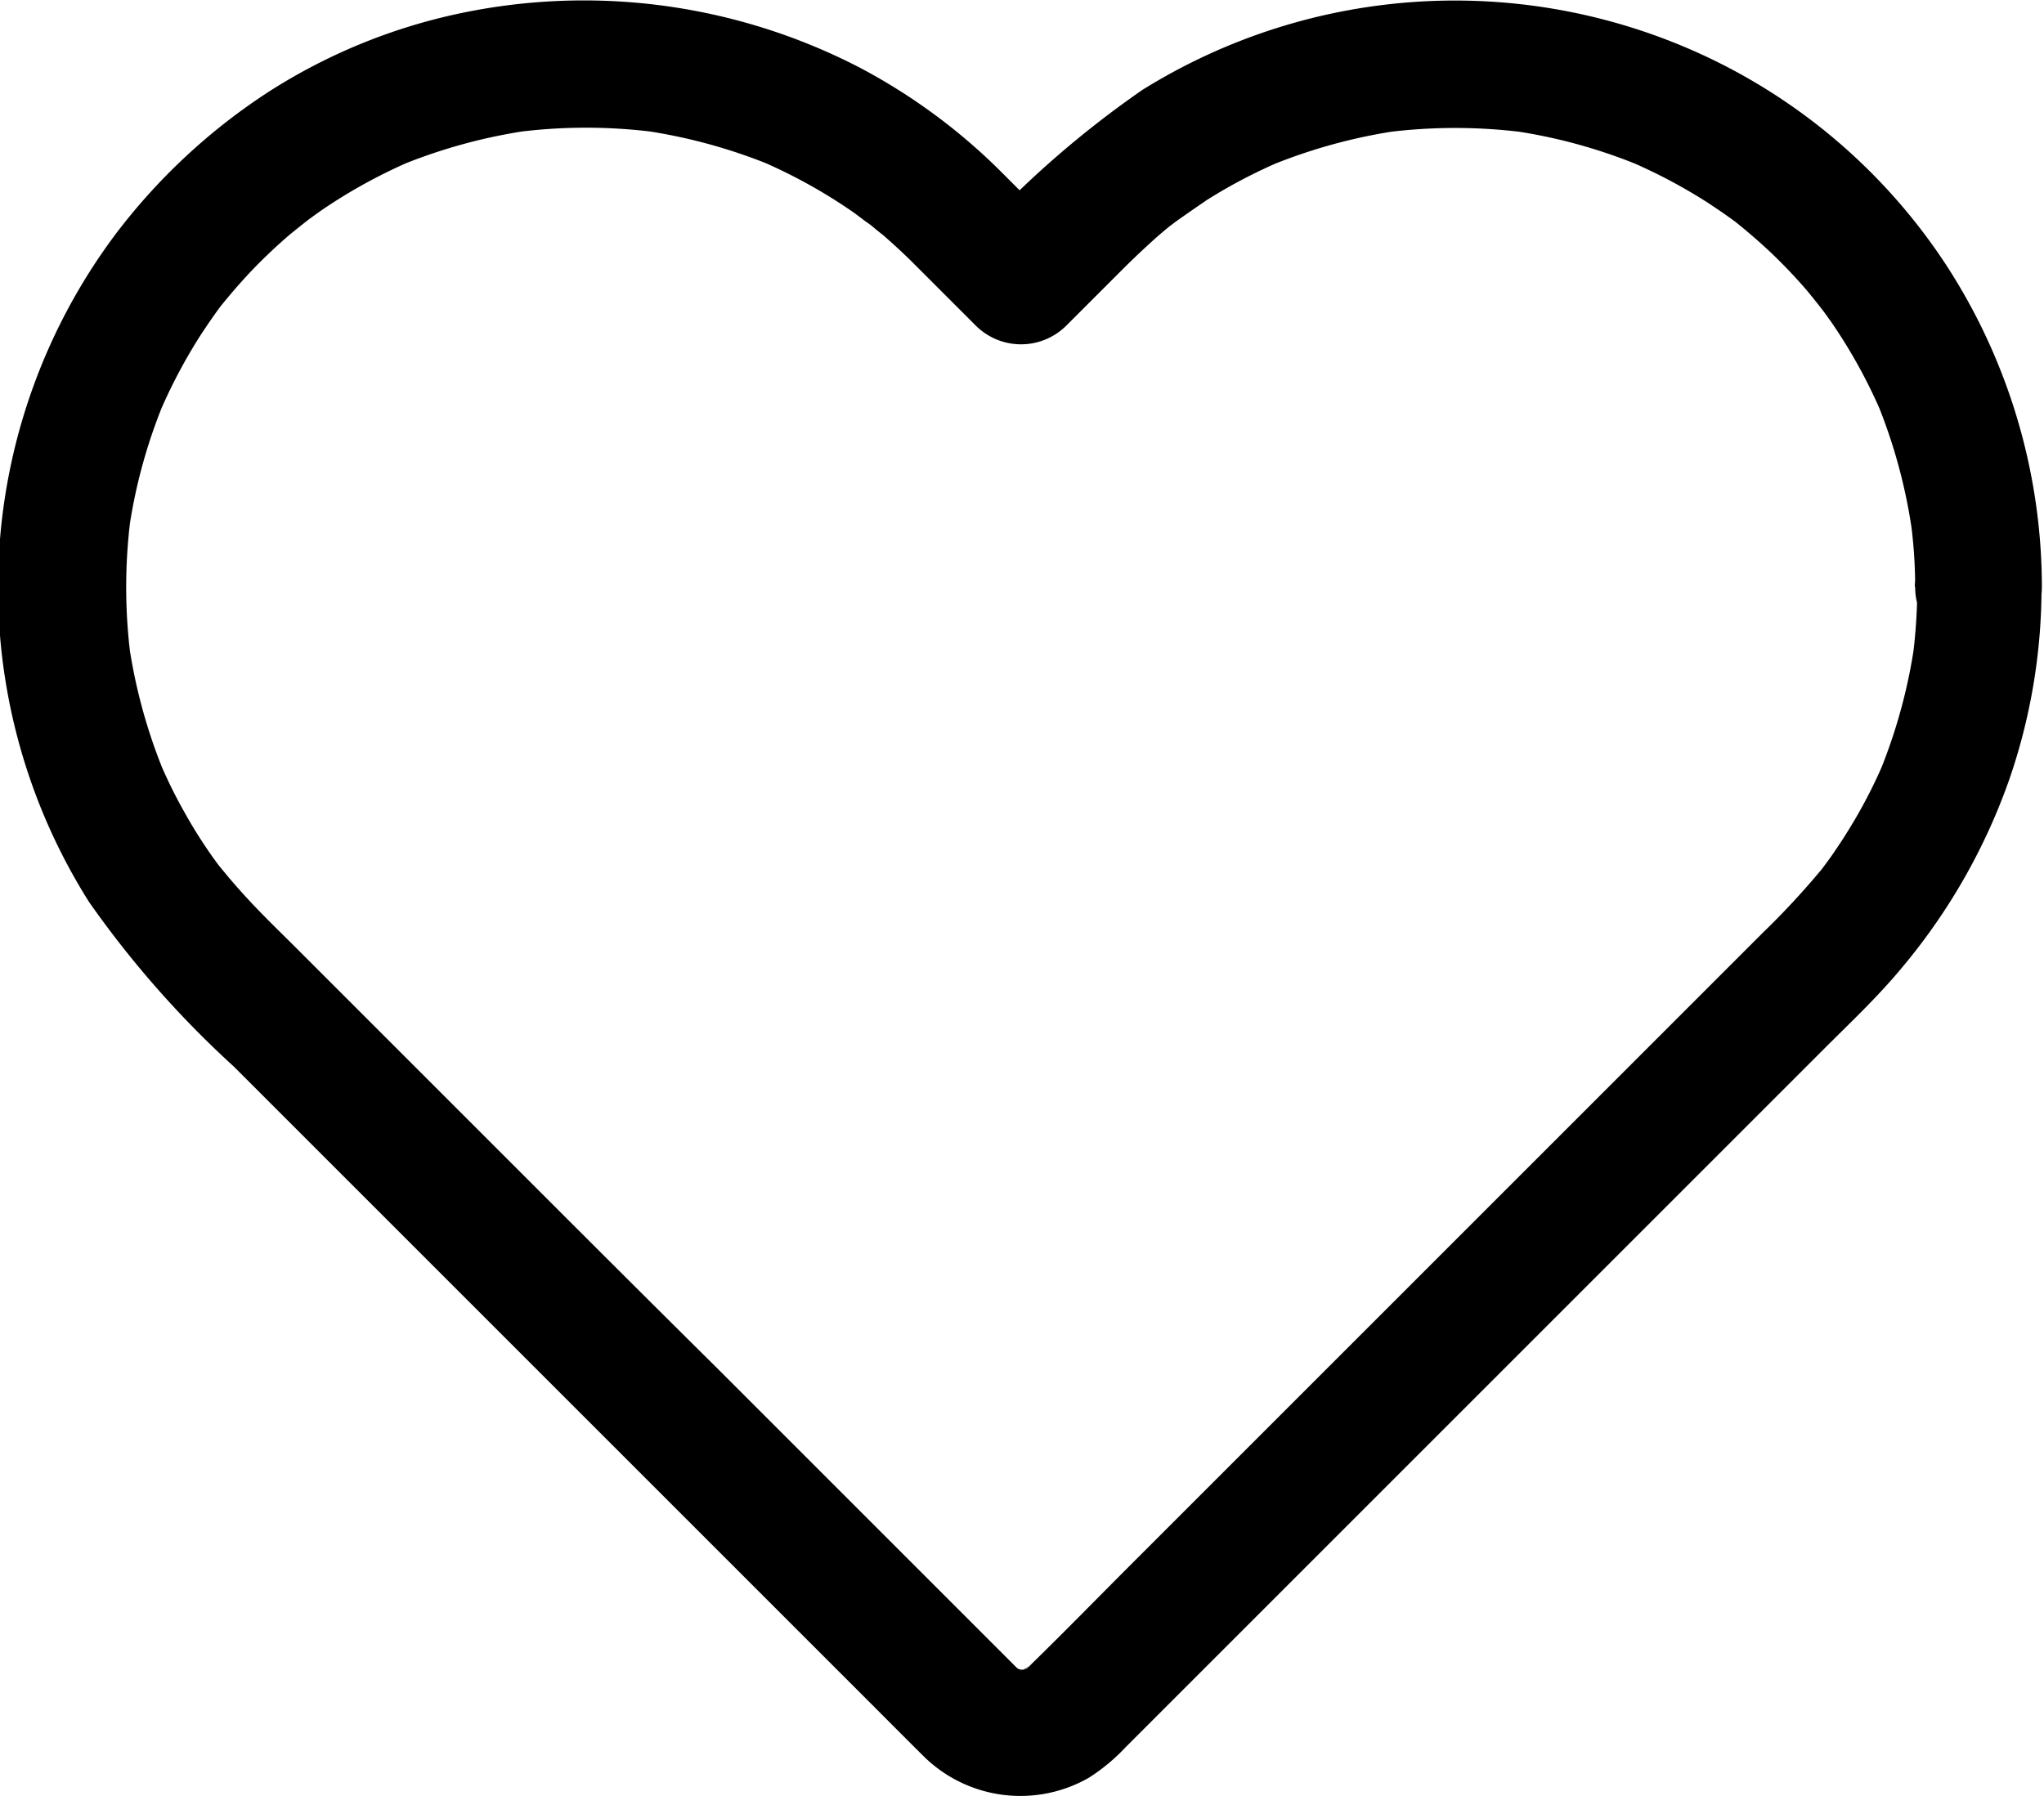
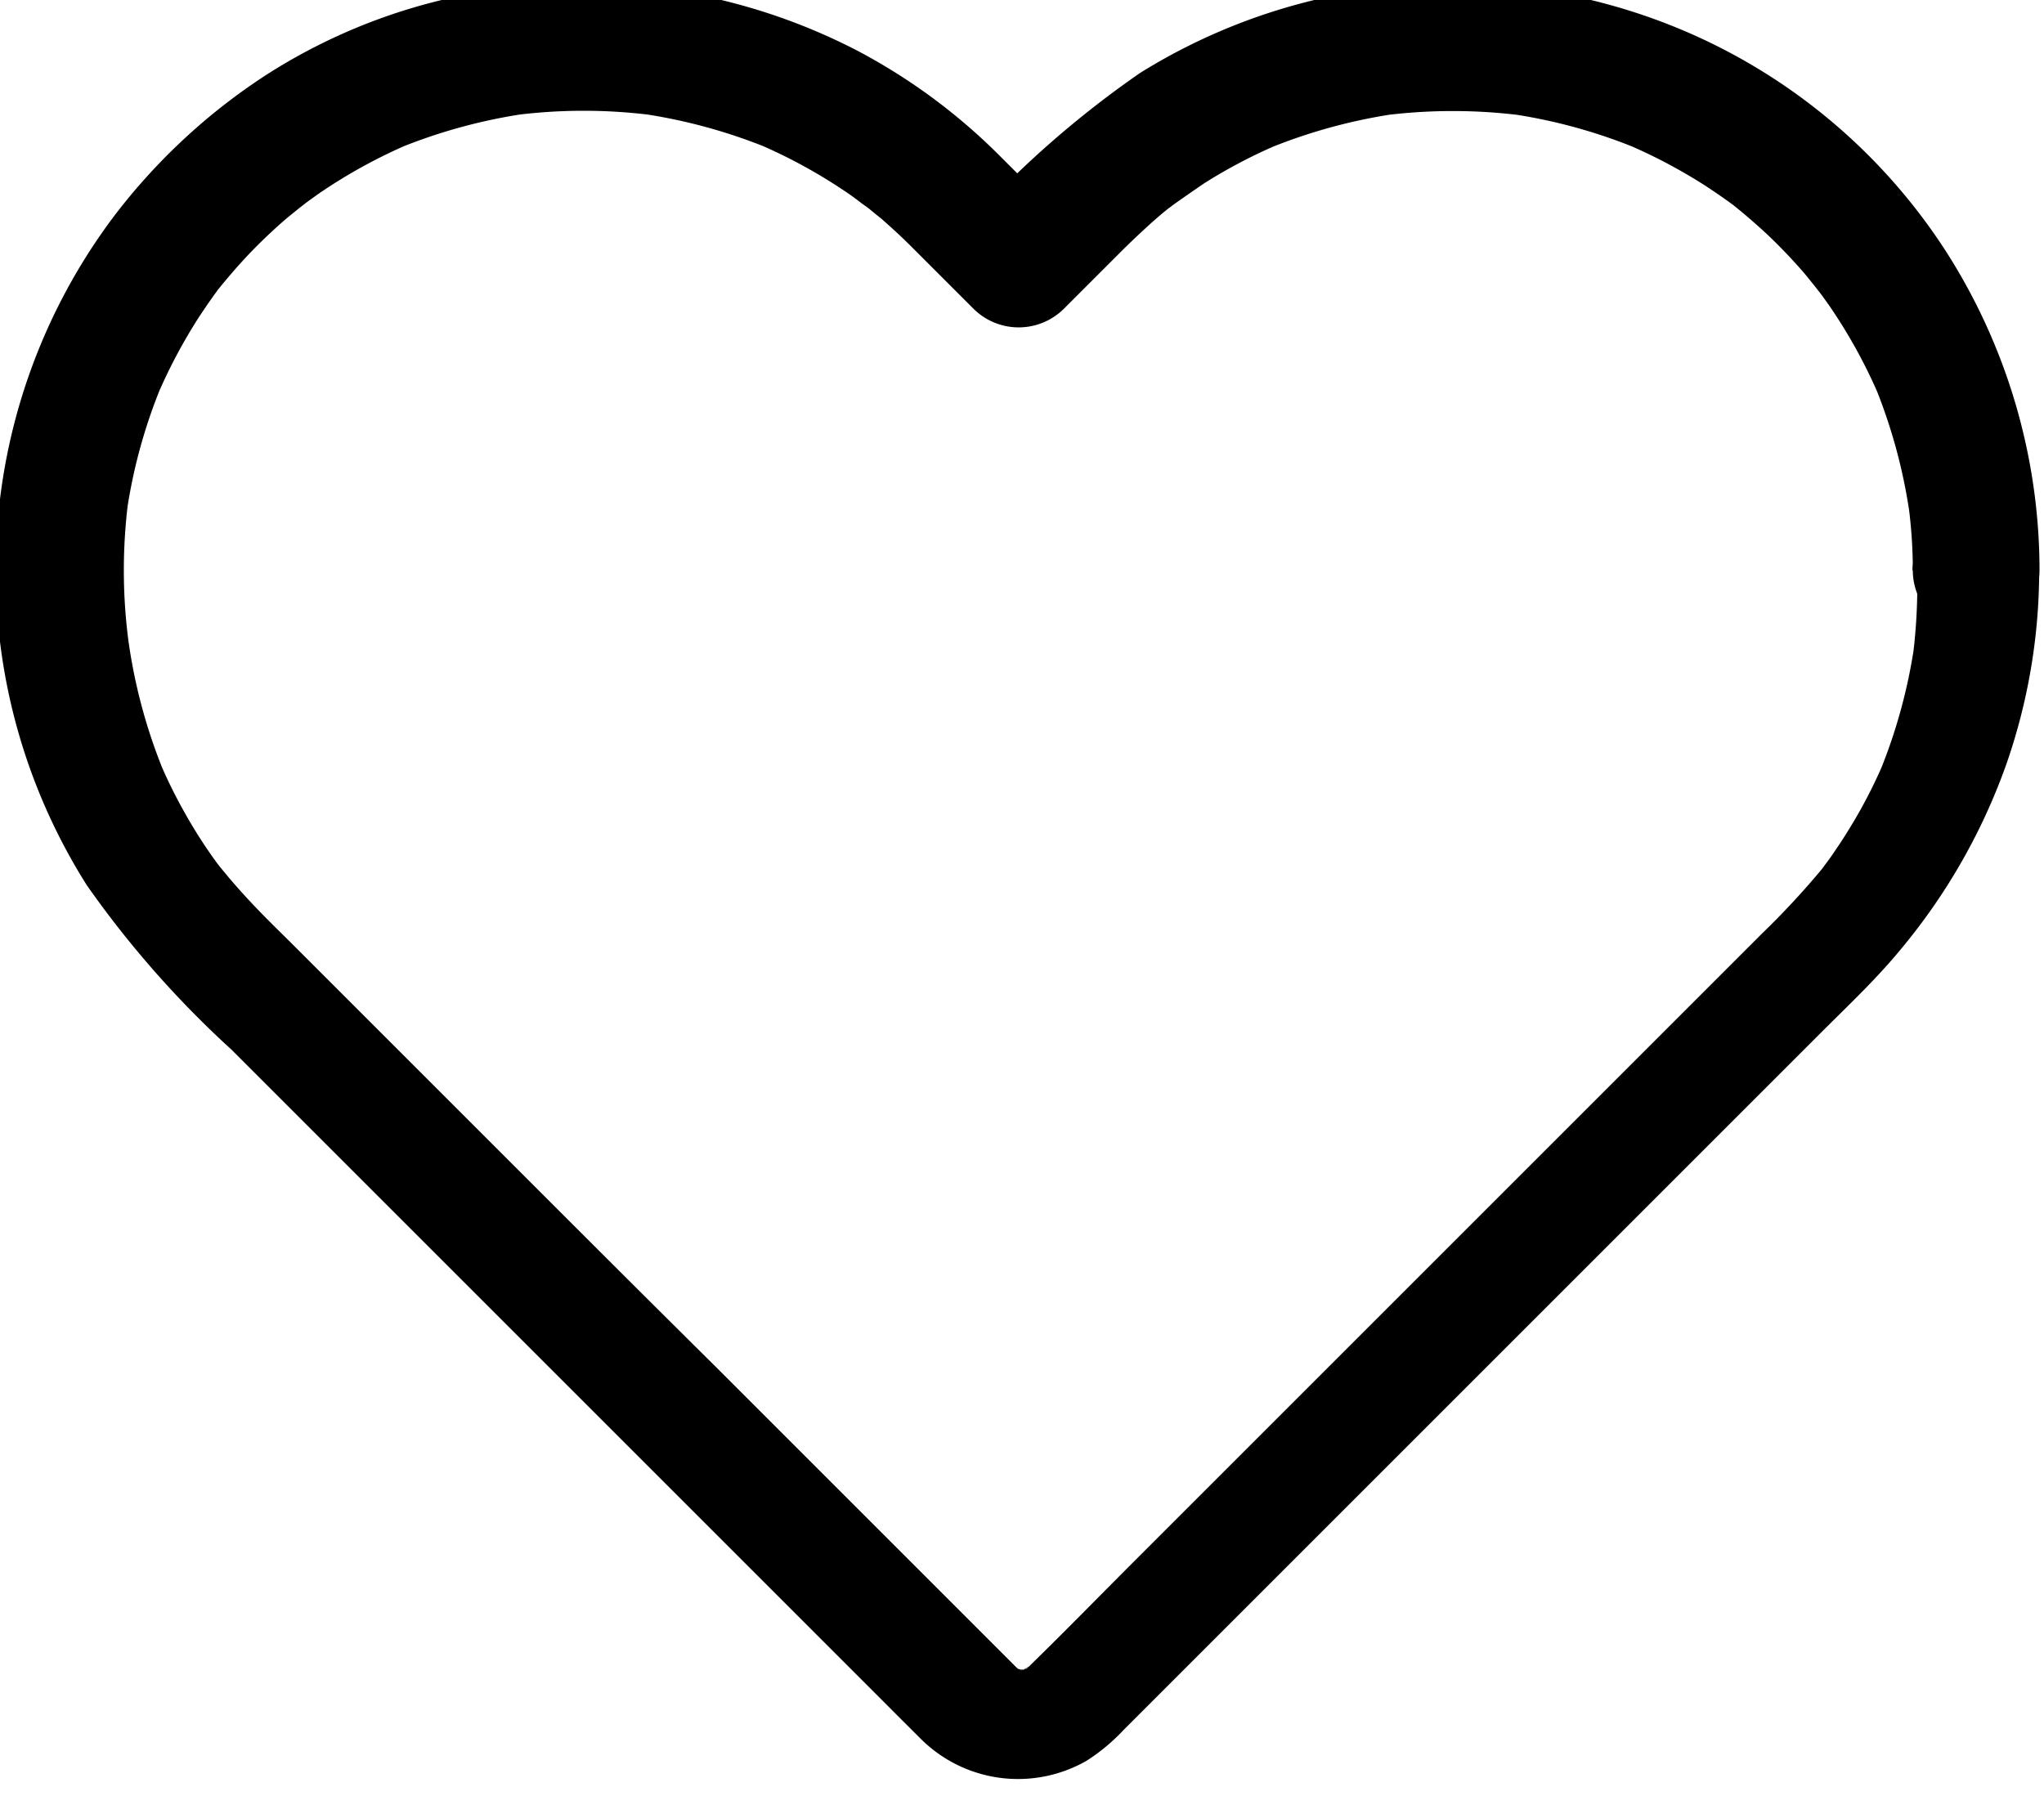
<svg xmlns="http://www.w3.org/2000/svg" id="heart" width="18.229" height="16.022" viewBox="0 0 18.229 16.022">
  <g id="Group_10623" data-name="Group 10623" transform="translate(0 0)">
    <g id="Group_10622" data-name="Group 10622">
-       <path id="Path_16214" data-name="Path 16214" d="M45.172,91.846a4.965,4.965,0,0,1-.041.627c.008-.051.013-.1.021-.151a4.844,4.844,0,0,1-.322,1.19l.057-.136a4.477,4.477,0,0,1-.273.546c-.053.089-.107.177-.166.262-.028.043-.058.085-.09.128l-.038.051c-.064.089.087-.109,0,0a7.118,7.118,0,0,1-.526.567l-.45.45-1.183,1.183-2.025,2.025-1.94,1.94c-.315.315-.627.635-.947.947l-.006.006c-.049.047-.083.034.032-.019-.04.019-.073.047-.113.064l.136-.057a.805.805,0,0,1-.171.049l.151-.021a.7.7,0,0,1-.177,0l.151.021a.663.663,0,0,1-.171-.049l.136.057c-.04-.019-.075-.043-.113-.064.13.073.073.058.032.019l-.006-.006-.034-.034-.153-.153-.591-.591-1.9-1.9c-.7-.693-1.392-1.386-2.087-2.081l-1.3-1.3-.348-.348c-.139-.139-.281-.275-.414-.418-.062-.066-.124-.136-.183-.205l-.087-.105c-.064-.079.073.1.03.04l-.057-.075a4.342,4.342,0,0,1-.288-.45,4.419,4.419,0,0,1-.232-.475l.057.136a4.847,4.847,0,0,1-.326-1.2c.008.051.013.1.021.151a4.874,4.874,0,0,1,0-1.239c-.008.051-.013.1-.021.151a4.767,4.767,0,0,1,.326-1.2l-.057.136a4.755,4.755,0,0,1,.382-.725c.04-.06.079-.119.121-.177.015-.023.032-.043.047-.066.087-.117-.066.083-.006.008.089-.111.181-.218.277-.32a4.723,4.723,0,0,1,.345-.328c.057-.047.115-.092.171-.139-.134.117-.023.019.011-.006s.068-.049.1-.072a4.717,4.717,0,0,1,.834-.456l-.136.057a4.845,4.845,0,0,1,1.19-.322l-.151.021a4.836,4.836,0,0,1,1.256,0l-.151-.021a4.845,4.845,0,0,1,1.19.322l-.136-.057a4.717,4.717,0,0,1,.834.456c.06.041.117.089.177.128-.149-.1-.024-.019.009.009s.064.053.1.081c.09.079.179.16.264.245l.565.565a.572.572,0,0,0,.8,0l.5-.5c.1-.1.2-.194.3-.284.041-.036.083-.072.124-.105l.064-.051c.045-.036-.07.053-.06.047a.367.367,0,0,0,.043-.032q.141-.1.288-.2a4.659,4.659,0,0,1,.68-.354l-.136.057a4.847,4.847,0,0,1,1.2-.326l-.151.021a4.874,4.874,0,0,1,1.239,0l-.151-.021a4.767,4.767,0,0,1,1.2.326l-.136-.057a4.755,4.755,0,0,1,.725.382c.06.04.119.079.177.121.023.015.043.032.066.047.117.087-.083-.066-.008-.006.111.089.218.181.32.277a4.721,4.721,0,0,1,.328.345c.047.057.092.115.139.171-.117-.134-.019-.023.006.011s.049.068.072.1a4.718,4.718,0,0,1,.456.834l-.057-.136a4.844,4.844,0,0,1,.322,1.19c-.008-.051-.013-.1-.021-.151a4.307,4.307,0,0,1,.045.625.565.565,0,0,0,1.13,0,5.276,5.276,0,0,0-.844-2.861,5.208,5.208,0,0,0-2.115-1.857,5.273,5.273,0,0,0-5.063.281,8.845,8.845,0,0,0-1.49,1.3h.8l-.541-.541a5.257,5.257,0,0,0-1.288-.957,5.35,5.35,0,0,0-3.613-.475,5.117,5.117,0,0,0-1.659.689,5.4,5.4,0,0,0-1.371,1.277,5.257,5.257,0,0,0-.232,5.95,8.874,8.874,0,0,0,1.292,1.469l.482.482,1.108,1.108,1.42,1.42,1.439,1.439,1.147,1.147c.183.183.364.365.546.546a1.229,1.229,0,0,0,1.484.2,1.7,1.7,0,0,0,.328-.273l.744-.744,1.258-1.258,1.46-1.46,1.369-1.369.964-.964.433-.433c.239-.239.486-.471.7-.731a5.386,5.386,0,0,0,.953-1.676,5.254,5.254,0,0,0,.286-1.714.565.565,0,1,0-1.13,0Z" transform="translate(-28.073 -86.61)" />
+       <path id="Path_16214" data-name="Path 16214" d="M45.172,91.846a4.965,4.965,0,0,1-.041.627c.008-.051.013-.1.021-.151a4.844,4.844,0,0,1-.322,1.19l.057-.136a4.477,4.477,0,0,1-.273.546c-.053.089-.107.177-.166.262-.028.043-.058.085-.09.128l-.038.051c-.064.089.087-.109,0,0a7.118,7.118,0,0,1-.526.567l-.45.45-1.183,1.183-2.025,2.025-1.94,1.94c-.315.315-.627.635-.947.947l-.006.006c-.049.047-.083.034.032-.019-.04.019-.073.047-.113.064l.136-.057a.805.805,0,0,1-.171.049l.151-.021a.7.7,0,0,1-.177,0l.151.021a.663.663,0,0,1-.171-.049l.136.057c-.04-.019-.075-.043-.113-.064.13.073.073.058.032.019l-.006-.006-.034-.034-.153-.153-.591-.591-1.9-1.9c-.7-.693-1.392-1.386-2.087-2.081l-1.3-1.3-.348-.348c-.139-.139-.281-.275-.414-.418-.062-.066-.124-.136-.183-.205l-.087-.105c-.064-.079.073.1.03.04l-.057-.075a4.342,4.342,0,0,1-.288-.45,4.419,4.419,0,0,1-.232-.475l.057.136a4.847,4.847,0,0,1-.326-1.2a4.874,4.874,0,0,1,0-1.239c-.008.051-.013.1-.021.151a4.767,4.767,0,0,1,.326-1.2l-.057.136a4.755,4.755,0,0,1,.382-.725c.04-.06.079-.119.121-.177.015-.023.032-.043.047-.066.087-.117-.066.083-.006.008.089-.111.181-.218.277-.32a4.723,4.723,0,0,1,.345-.328c.057-.047.115-.092.171-.139-.134.117-.023.019.011-.006s.068-.049.1-.072a4.717,4.717,0,0,1,.834-.456l-.136.057a4.845,4.845,0,0,1,1.19-.322l-.151.021a4.836,4.836,0,0,1,1.256,0l-.151-.021a4.845,4.845,0,0,1,1.19.322l-.136-.057a4.717,4.717,0,0,1,.834.456c.06.041.117.089.177.128-.149-.1-.024-.019.009.009s.064.053.1.081c.09.079.179.16.264.245l.565.565a.572.572,0,0,0,.8,0l.5-.5c.1-.1.2-.194.3-.284.041-.036.083-.072.124-.105l.064-.051c.045-.036-.07.053-.06.047a.367.367,0,0,0,.043-.032q.141-.1.288-.2a4.659,4.659,0,0,1,.68-.354l-.136.057a4.847,4.847,0,0,1,1.2-.326l-.151.021a4.874,4.874,0,0,1,1.239,0l-.151-.021a4.767,4.767,0,0,1,1.2.326l-.136-.057a4.755,4.755,0,0,1,.725.382c.06.04.119.079.177.121.023.015.043.032.066.047.117.087-.083-.066-.008-.006.111.089.218.181.32.277a4.721,4.721,0,0,1,.328.345c.047.057.092.115.139.171-.117-.134-.019-.023.006.011s.049.068.072.1a4.718,4.718,0,0,1,.456.834l-.057-.136a4.844,4.844,0,0,1,.322,1.19c-.008-.051-.013-.1-.021-.151a4.307,4.307,0,0,1,.045.625.565.565,0,0,0,1.13,0,5.276,5.276,0,0,0-.844-2.861,5.208,5.208,0,0,0-2.115-1.857,5.273,5.273,0,0,0-5.063.281,8.845,8.845,0,0,0-1.49,1.3h.8l-.541-.541a5.257,5.257,0,0,0-1.288-.957,5.35,5.35,0,0,0-3.613-.475,5.117,5.117,0,0,0-1.659.689,5.4,5.4,0,0,0-1.371,1.277,5.257,5.257,0,0,0-.232,5.95,8.874,8.874,0,0,0,1.292,1.469l.482.482,1.108,1.108,1.42,1.42,1.439,1.439,1.147,1.147c.183.183.364.365.546.546a1.229,1.229,0,0,0,1.484.2,1.7,1.7,0,0,0,.328-.273l.744-.744,1.258-1.258,1.46-1.46,1.369-1.369.964-.964.433-.433c.239-.239.486-.471.7-.731a5.386,5.386,0,0,0,.953-1.676,5.254,5.254,0,0,0,.286-1.714.565.565,0,1,0-1.13,0Z" transform="translate(-28.073 -86.61)" />
    </g>
  </g>
</svg>